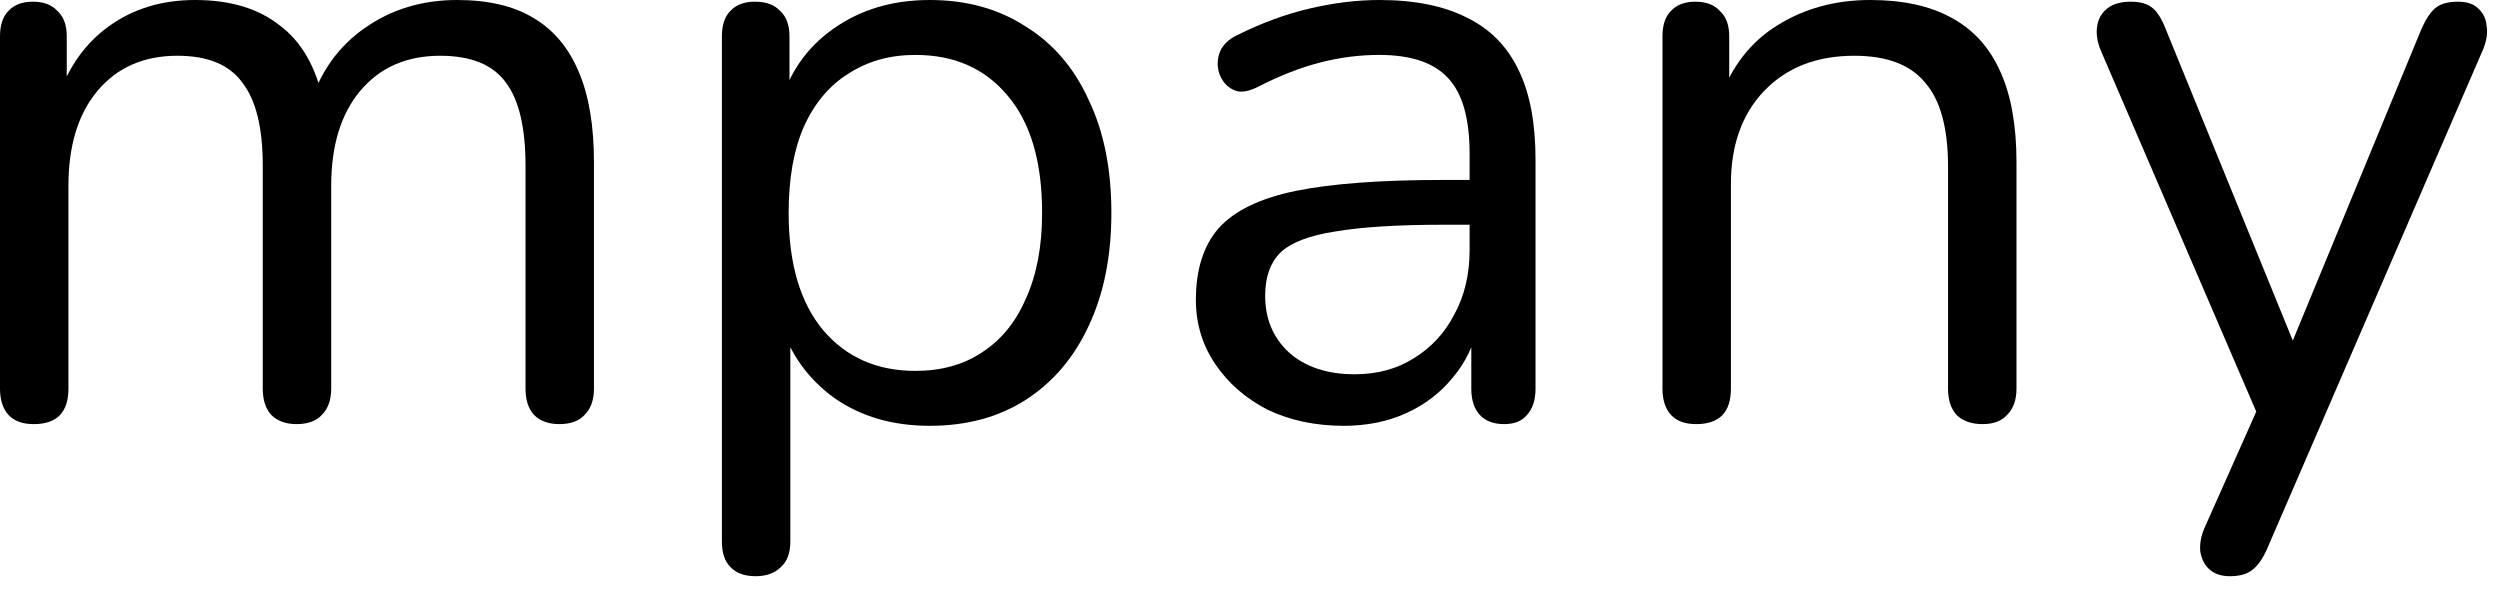
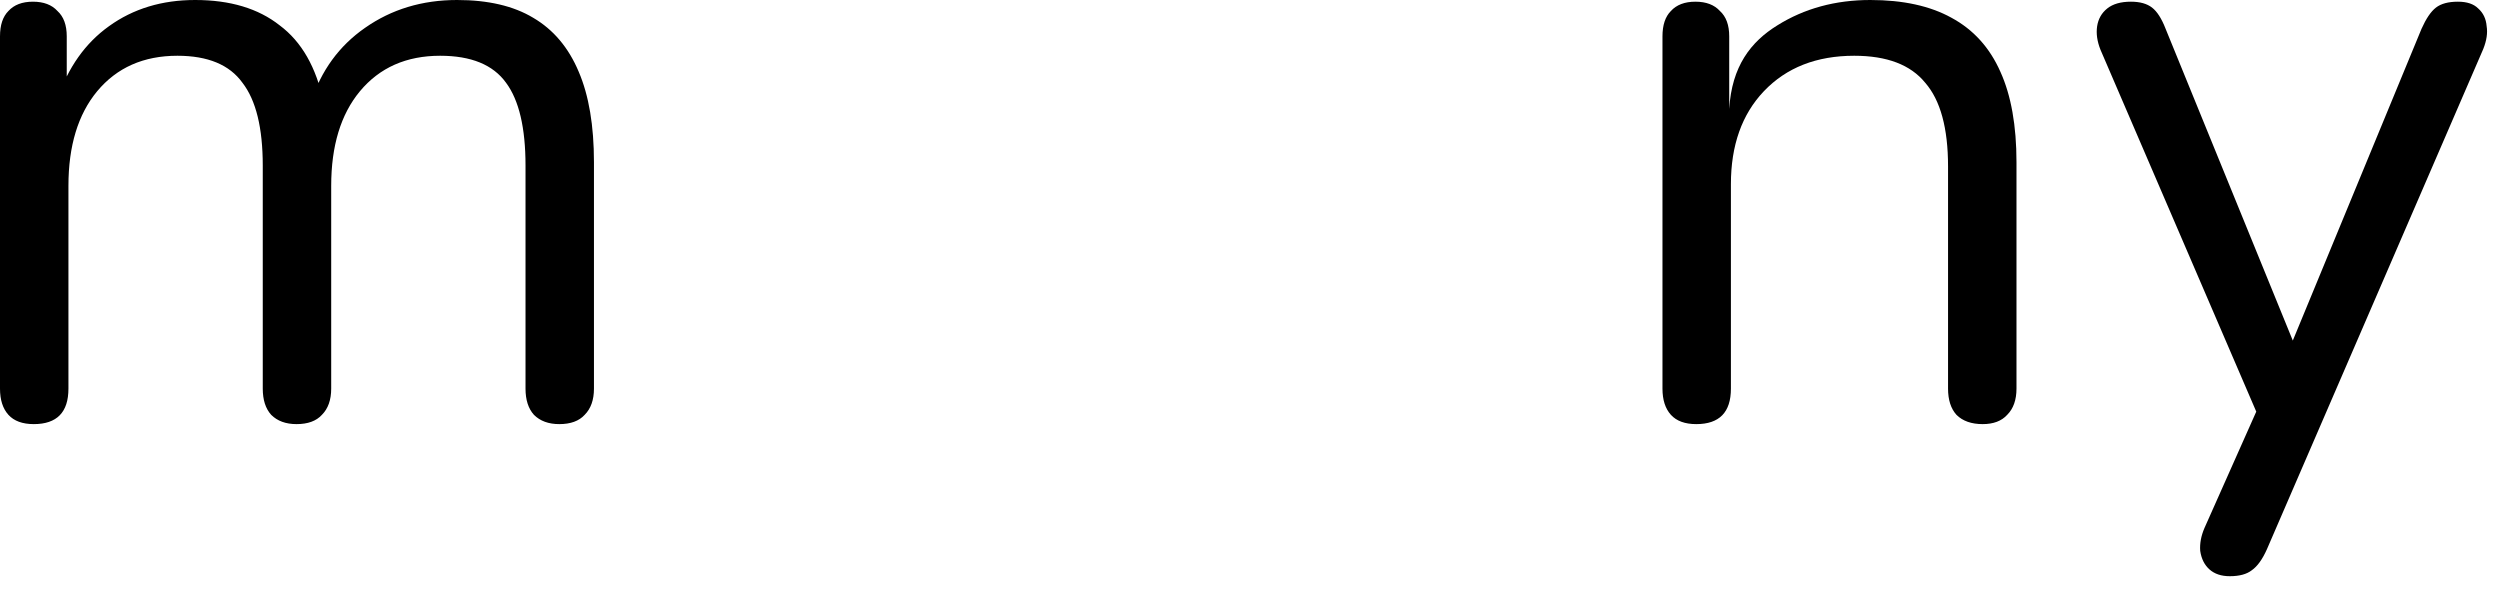
<svg xmlns="http://www.w3.org/2000/svg" fill="none" height="100%" overflow="visible" preserveAspectRatio="none" style="display: block;" viewBox="0 0 96 23" width="100%">
  <g id="Headline text">
    <path d="M1.298 16.286C0.865 16.286 0.541 16.168 0.324 15.93C0.108 15.692 0 15.356 0 14.924V1.395C0 0.962 0.108 0.638 0.324 0.422C0.541 0.184 0.854 0.065 1.265 0.065C1.676 0.065 1.99 0.184 2.206 0.422C2.444 0.638 2.563 0.962 2.563 1.395V4.25L2.206 3.796C2.617 2.585 3.277 1.655 4.185 1.006C5.115 0.335 6.218 0 7.494 0C8.835 0 9.917 0.324 10.739 0.973C11.582 1.601 12.145 2.585 12.426 3.926H11.939C12.328 2.714 13.021 1.763 14.015 1.071C15.032 0.357 16.211 0 17.552 0C18.741 0 19.715 0.227 20.472 0.681C21.25 1.136 21.834 1.828 22.224 2.758C22.613 3.666 22.808 4.823 22.808 6.229V14.924C22.808 15.356 22.689 15.692 22.451 15.93C22.234 16.168 21.91 16.286 21.477 16.286C21.066 16.286 20.742 16.168 20.504 15.93C20.288 15.692 20.18 15.356 20.18 14.924V6.359C20.18 4.91 19.931 3.85 19.433 3.179C18.936 2.487 18.092 2.141 16.903 2.141C15.605 2.141 14.578 2.595 13.821 3.504C13.085 4.391 12.718 5.602 12.718 7.137V14.924C12.718 15.356 12.599 15.692 12.361 15.93C12.145 16.168 11.82 16.286 11.387 16.286C10.977 16.286 10.652 16.168 10.414 15.93C10.198 15.692 10.09 15.356 10.09 14.924V6.359C10.09 4.91 9.83 3.85 9.311 3.179C8.814 2.487 7.981 2.141 6.813 2.141C5.515 2.141 4.488 2.595 3.731 3.504C2.996 4.391 2.628 5.602 2.628 7.137V14.924C2.628 15.832 2.184 16.286 1.298 16.286Z" fill="black" />
-     <path d="M29.019 22.126C28.586 22.126 28.262 22.007 28.045 21.769C27.829 21.553 27.721 21.229 27.721 20.796V1.395C27.721 0.962 27.829 0.638 28.045 0.422C28.262 0.184 28.575 0.065 28.986 0.065C29.419 0.065 29.743 0.184 29.959 0.422C30.197 0.638 30.316 0.962 30.316 1.395V4.477L29.959 4.023C30.305 2.79 30.987 1.817 32.003 1.103C33.041 0.368 34.274 0 35.702 0C37.108 0 38.33 0.335 39.368 1.006C40.428 1.655 41.239 2.595 41.801 3.828C42.385 5.039 42.677 6.489 42.677 8.176C42.677 9.841 42.385 11.29 41.801 12.523C41.239 13.734 40.438 14.675 39.4 15.346C38.362 16.016 37.129 16.351 35.702 16.351C34.274 16.351 33.052 15.994 32.036 15.281C31.019 14.545 30.327 13.572 29.959 12.361H30.349V20.796C30.349 21.229 30.23 21.553 29.992 21.769C29.754 22.007 29.43 22.126 29.019 22.126ZM35.15 14.242C36.145 14.242 37 14.005 37.713 13.529C38.449 13.053 39.011 12.361 39.4 11.452C39.811 10.544 40.017 9.452 40.017 8.176C40.017 6.207 39.573 4.704 38.687 3.666C37.821 2.628 36.643 2.109 35.15 2.109C34.177 2.109 33.323 2.347 32.587 2.823C31.852 3.277 31.279 3.958 30.868 4.866C30.479 5.753 30.284 6.856 30.284 8.176C30.284 10.122 30.727 11.625 31.614 12.685C32.501 13.723 33.679 14.242 35.15 14.242Z" fill="black" />
-     <path d="M51.599 16.351C50.518 16.351 49.544 16.146 48.679 15.735C47.836 15.302 47.165 14.718 46.668 13.983C46.17 13.248 45.922 12.426 45.922 11.517C45.922 10.349 46.214 9.43 46.798 8.76C47.403 8.089 48.387 7.613 49.75 7.332C51.134 7.051 53.016 6.91 55.395 6.91H56.855V8.63H55.428C53.675 8.63 52.291 8.716 51.275 8.889C50.28 9.041 49.577 9.311 49.166 9.7C48.777 10.09 48.582 10.641 48.582 11.355C48.582 12.242 48.885 12.966 49.49 13.529C50.118 14.091 50.961 14.372 52.021 14.372C52.886 14.372 53.643 14.167 54.292 13.756C54.962 13.345 55.481 12.783 55.849 12.069C56.239 11.355 56.433 10.533 56.433 9.603V5.905C56.433 4.564 56.163 3.601 55.622 3.017C55.081 2.412 54.195 2.109 52.962 2.109C52.205 2.109 51.448 2.206 50.691 2.401C49.934 2.595 49.133 2.909 48.29 3.342C47.987 3.493 47.728 3.547 47.511 3.504C47.295 3.439 47.122 3.32 46.992 3.147C46.862 2.974 46.787 2.779 46.765 2.563C46.743 2.325 46.787 2.098 46.895 1.882C47.025 1.665 47.219 1.492 47.479 1.363C48.431 0.887 49.371 0.541 50.301 0.324C51.231 0.108 52.118 0 52.962 0C54.324 0 55.449 0.227 56.336 0.681C57.223 1.114 57.882 1.784 58.315 2.693C58.748 3.58 58.964 4.726 58.964 6.132V14.924C58.964 15.356 58.856 15.692 58.639 15.93C58.445 16.168 58.153 16.286 57.763 16.286C57.352 16.286 57.039 16.168 56.822 15.93C56.606 15.692 56.498 15.356 56.498 14.924V12.393H56.79C56.617 13.215 56.282 13.918 55.784 14.502C55.309 15.086 54.714 15.54 54 15.865C53.286 16.189 52.486 16.351 51.599 16.351Z" fill="black" />
-     <path d="M65.137 16.286C64.704 16.286 64.38 16.168 64.163 15.93C63.947 15.692 63.839 15.356 63.839 14.924V1.395C63.839 0.962 63.947 0.638 64.163 0.422C64.38 0.184 64.693 0.065 65.104 0.065C65.515 0.065 65.829 0.184 66.045 0.422C66.283 0.638 66.402 0.962 66.402 1.395V4.185L66.045 3.796C66.499 2.541 67.235 1.601 68.251 0.973C69.29 0.324 70.479 0 71.82 0C73.075 0 74.113 0.227 74.935 0.681C75.778 1.136 76.405 1.828 76.816 2.758C77.227 3.666 77.433 4.823 77.433 6.229V14.924C77.433 15.356 77.314 15.692 77.076 15.93C76.86 16.168 76.546 16.286 76.135 16.286C75.703 16.286 75.367 16.168 75.129 15.93C74.913 15.692 74.805 15.356 74.805 14.924V6.391C74.805 4.921 74.513 3.85 73.929 3.179C73.367 2.487 72.458 2.141 71.204 2.141C69.755 2.141 68.597 2.595 67.732 3.504C66.889 4.391 66.467 5.58 66.467 7.073V14.924C66.467 15.832 66.024 16.286 65.137 16.286Z" fill="black" />
+     <path d="M65.137 16.286C64.704 16.286 64.38 16.168 64.163 15.93C63.947 15.692 63.839 15.356 63.839 14.924V1.395C63.839 0.962 63.947 0.638 64.163 0.422C64.38 0.184 64.693 0.065 65.104 0.065C65.515 0.065 65.829 0.184 66.045 0.422C66.283 0.638 66.402 0.962 66.402 1.395V4.185C66.499 2.541 67.235 1.601 68.251 0.973C69.29 0.324 70.479 0 71.82 0C73.075 0 74.113 0.227 74.935 0.681C75.778 1.136 76.405 1.828 76.816 2.758C77.227 3.666 77.433 4.823 77.433 6.229V14.924C77.433 15.356 77.314 15.692 77.076 15.93C76.86 16.168 76.546 16.286 76.135 16.286C75.703 16.286 75.367 16.168 75.129 15.93C74.913 15.692 74.805 15.356 74.805 14.924V6.391C74.805 4.921 74.513 3.85 73.929 3.179C73.367 2.487 72.458 2.141 71.204 2.141C69.755 2.141 68.597 2.595 67.732 3.504C66.889 4.391 66.467 5.58 66.467 7.073V14.924C66.467 15.832 66.024 16.286 65.137 16.286Z" fill="black" />
    <path d="M85.624 22.126C85.299 22.126 85.04 22.04 84.845 21.867C84.651 21.694 84.532 21.456 84.488 21.153C84.467 20.872 84.521 20.58 84.651 20.277L86.889 15.248V16.384L80.66 1.914C80.53 1.59 80.487 1.287 80.53 1.006C80.574 0.725 80.703 0.497 80.92 0.324C81.136 0.151 81.439 0.065 81.828 0.065C82.174 0.065 82.444 0.141 82.639 0.292C82.834 0.443 83.007 0.714 83.158 1.103L88.479 14.145H87.603L92.988 1.103C93.162 0.714 93.345 0.443 93.54 0.292C93.735 0.141 94.016 0.065 94.383 0.065C94.73 0.065 94.989 0.151 95.162 0.324C95.357 0.497 95.465 0.725 95.487 1.006C95.53 1.265 95.487 1.557 95.357 1.882L87.051 21.088C86.878 21.477 86.684 21.748 86.467 21.899C86.273 22.05 85.992 22.126 85.624 22.126Z" fill="black" />
  </g>
</svg>